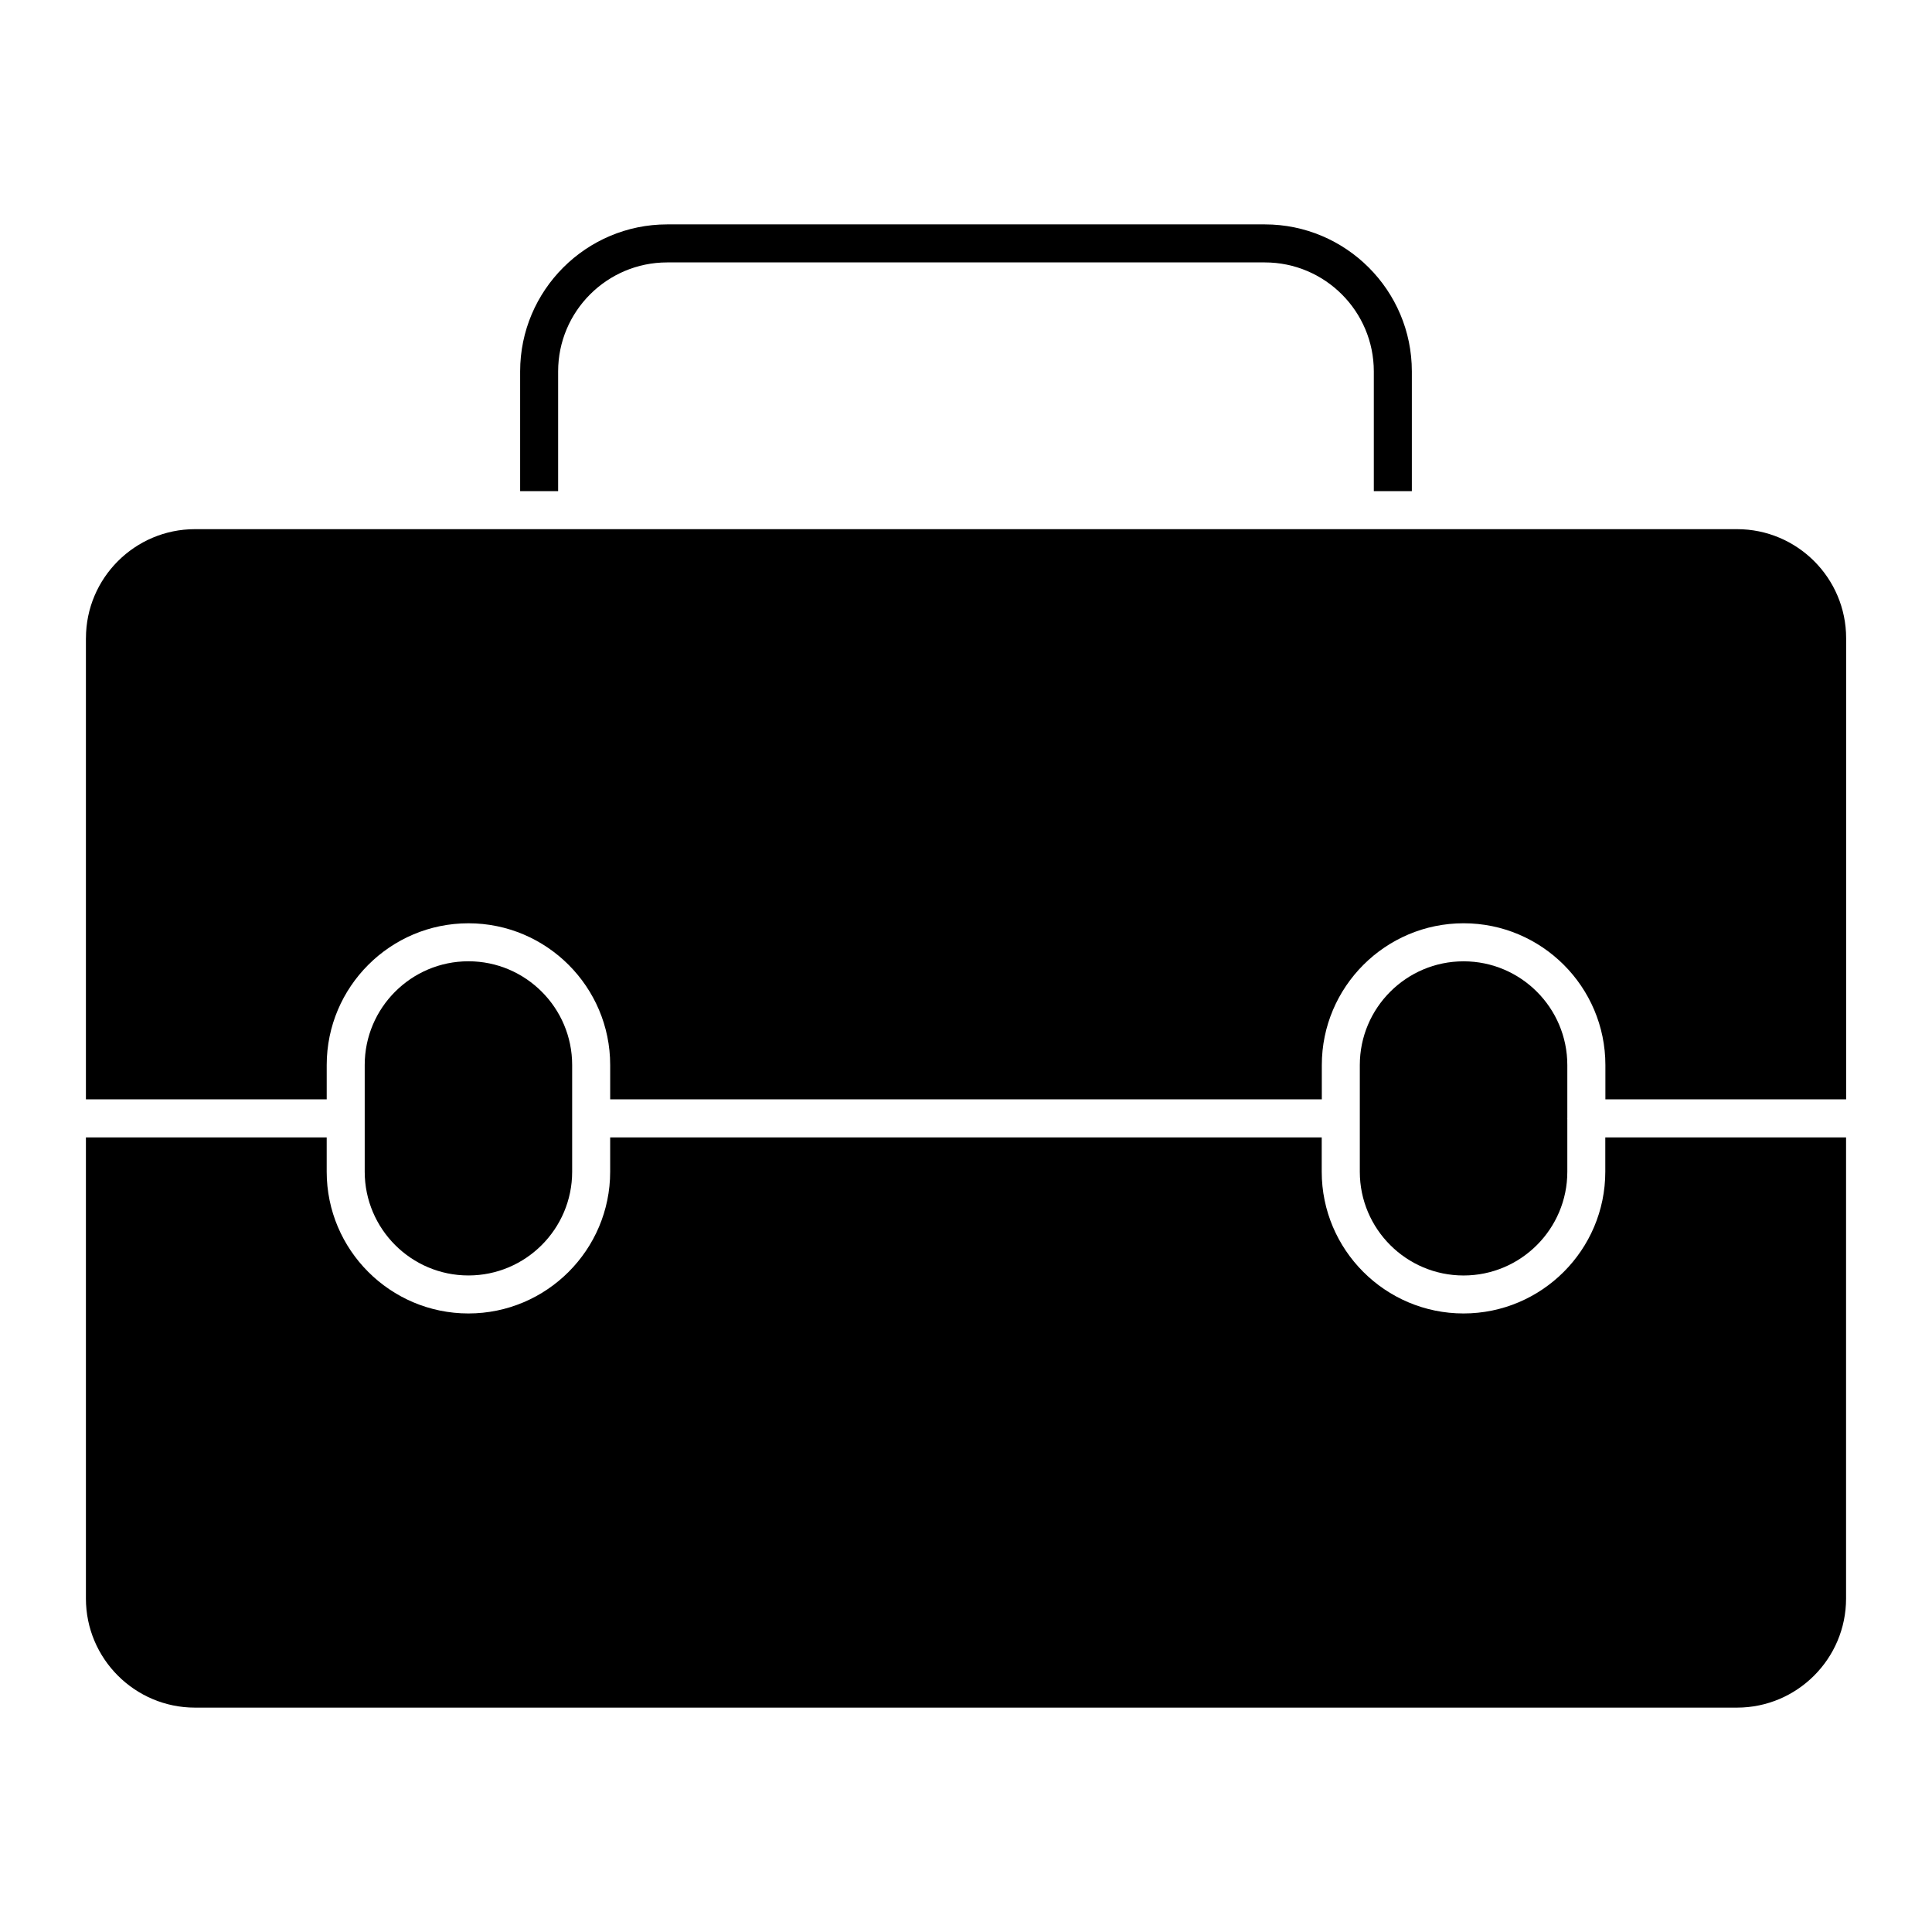
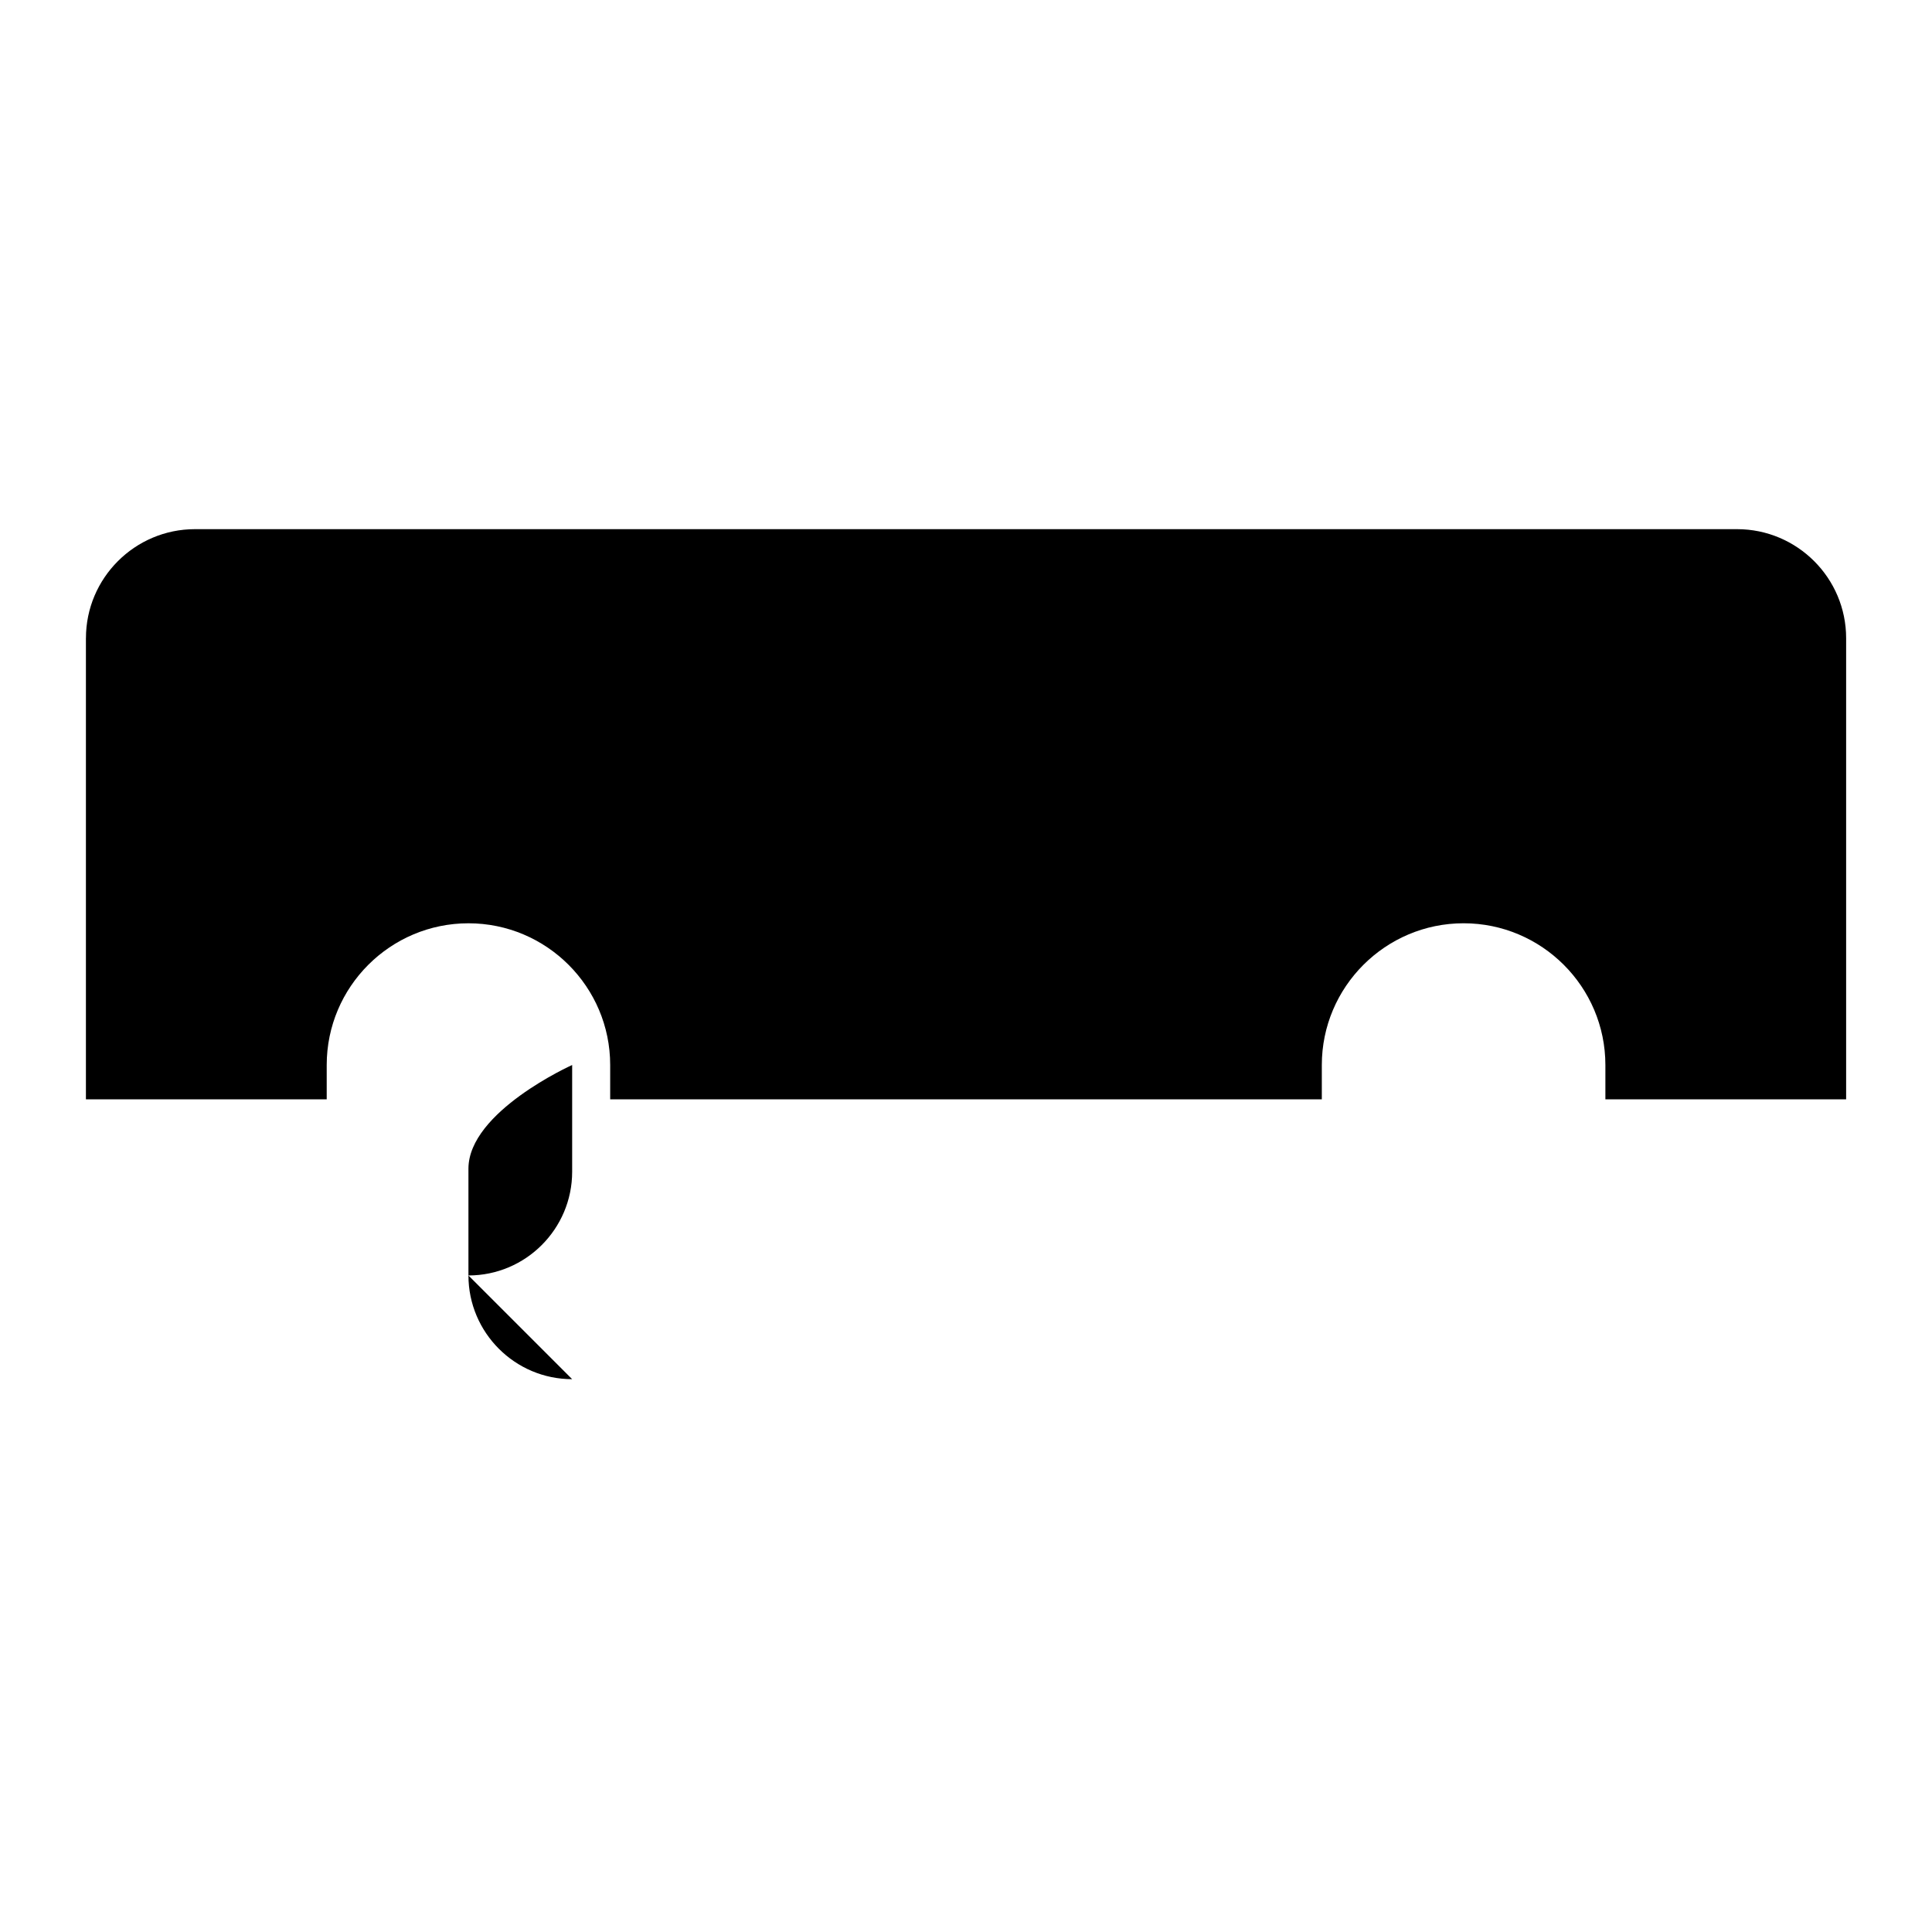
<svg xmlns="http://www.w3.org/2000/svg" fill="#000000" width="800px" height="800px" version="1.1" viewBox="144 144 512 512">
  <g>
-     <path d="m268.14 482.01c15.156 0 27.488-12.332 27.488-27.488v-28.285c0-15.156-12.332-27.488-27.488-27.488s-27.488 12.332-27.488 27.488v28.285c0.012 15.156 12.336 27.488 27.488 27.488z" />
+     <path d="m268.14 482.01c15.156 0 27.488-12.332 27.488-27.488v-28.285s-27.488 12.332-27.488 27.488v28.285c0.012 15.156 12.336 27.488 27.488 27.488z" />
    <path d="m166.77 313.12v122.22h63.812v-9.098c0-20.715 16.848-37.562 37.562-37.562 20.707 0 37.562 16.848 37.562 37.562v9.098h188.59v-9.09c0-20.715 16.859-37.574 37.574-37.574s37.574 16.859 37.574 37.574v9.09h63.801v-122.22c0-15.93-12.969-28.887-28.91-28.887h-408.66c-15.93 0-28.898 12.957-28.898 28.887z" />
-     <path d="m633.22 445.42h-63.801v9.098c0 20.715-16.859 37.562-37.574 37.562s-37.574-16.848-37.574-37.562v-9.098h-188.57v9.098c0 20.715-16.859 37.562-37.562 37.562-20.715 0-37.562-16.848-37.562-37.562v-9.098h-63.809v122.22c0 15.93 12.969 28.898 28.898 28.898h408.65c15.941 0 28.91-12.969 28.91-28.898v-122.22z" />
-     <path d="m531.86 398.76c-15.164 0-27.496 12.332-27.496 27.496v28.273c0 15.156 12.332 27.488 27.496 27.488 15.164 0 27.496-12.332 27.496-27.488v-14.047c0-0.039-0.02-0.059-0.02-0.102 0-0.039 0.02-0.059 0.02-0.102v-14.035c-0.008-15.148-12.332-27.484-27.496-27.484z" />
-     <path d="m291.91 274.16v-31.73c0-15.93 12.957-28.887 28.898-28.887h158.38c15.93 0 28.887 12.957 28.887 28.887v31.73h10.078v-31.73c0-21.484-17.473-38.965-38.965-38.965h-158.37c-21.492 0-38.977 17.48-38.977 38.965v31.73z" />
  </g>
</svg>